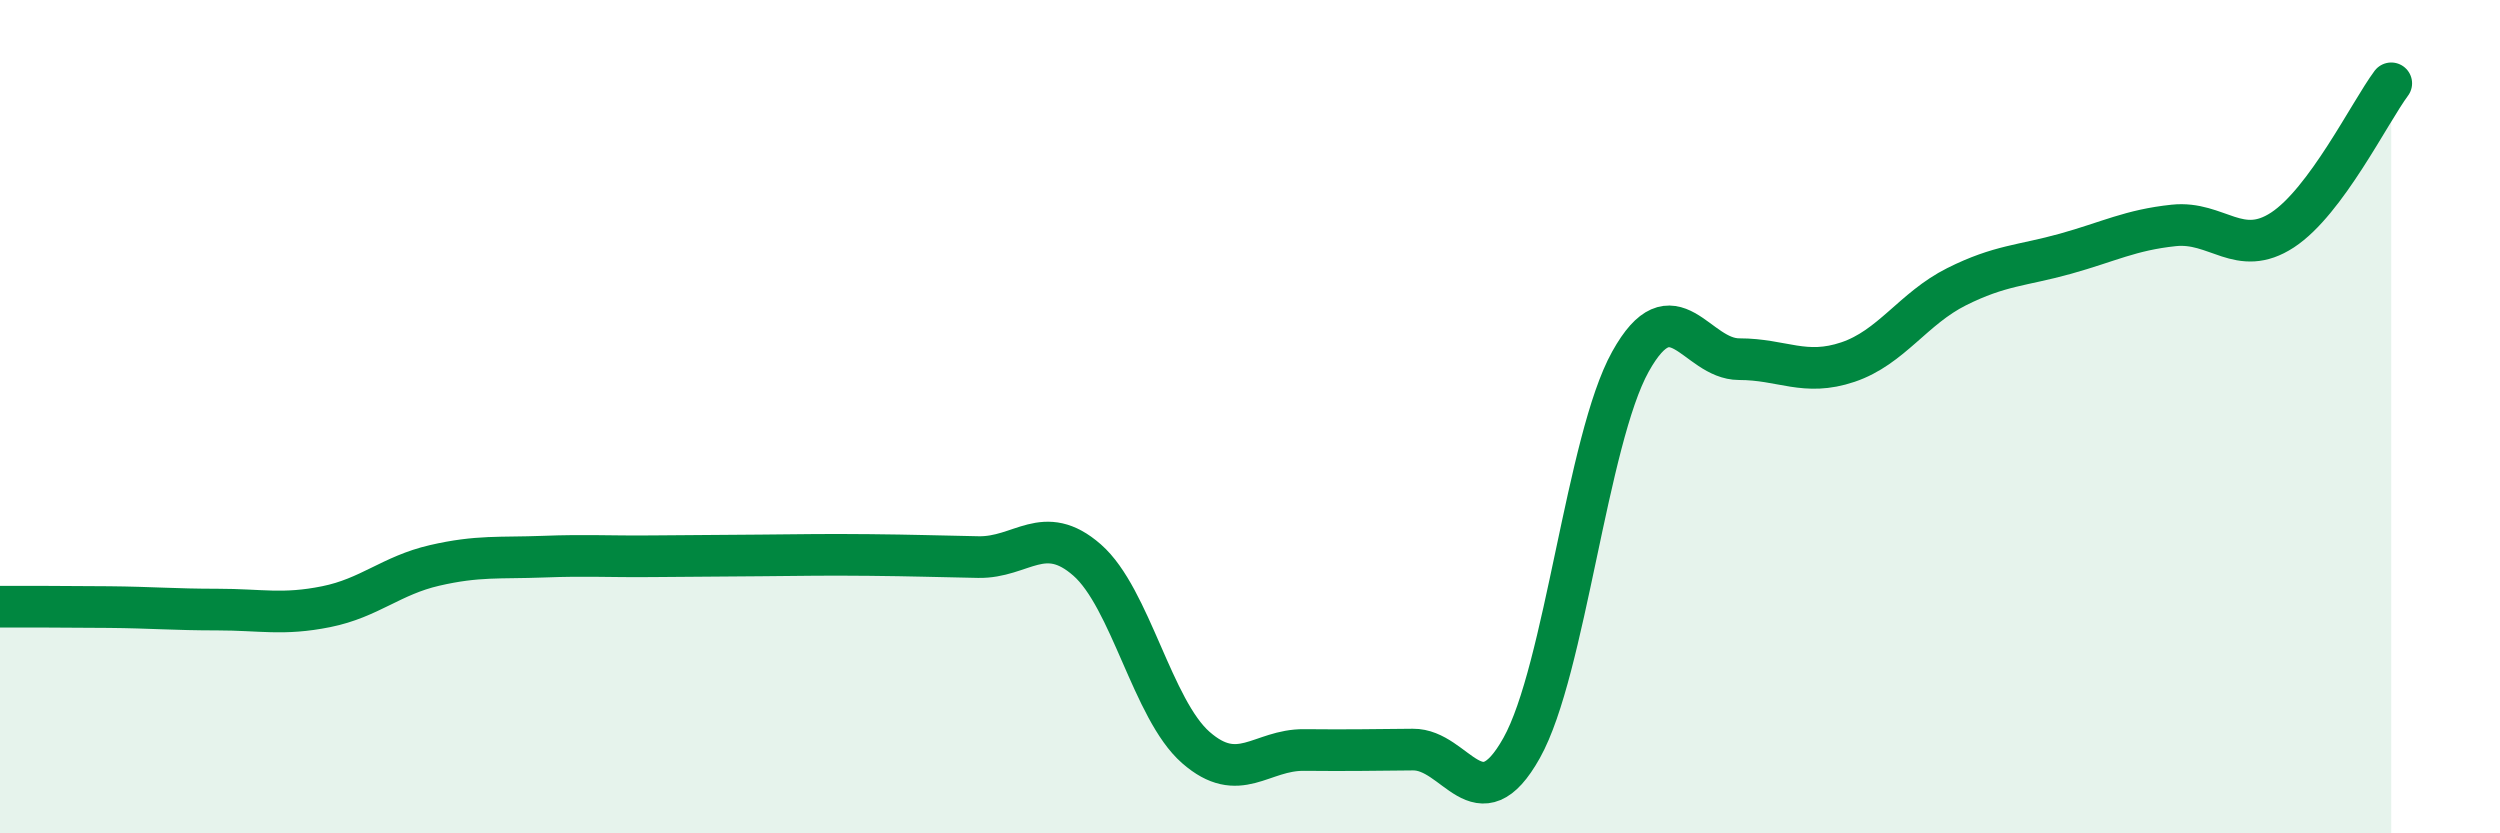
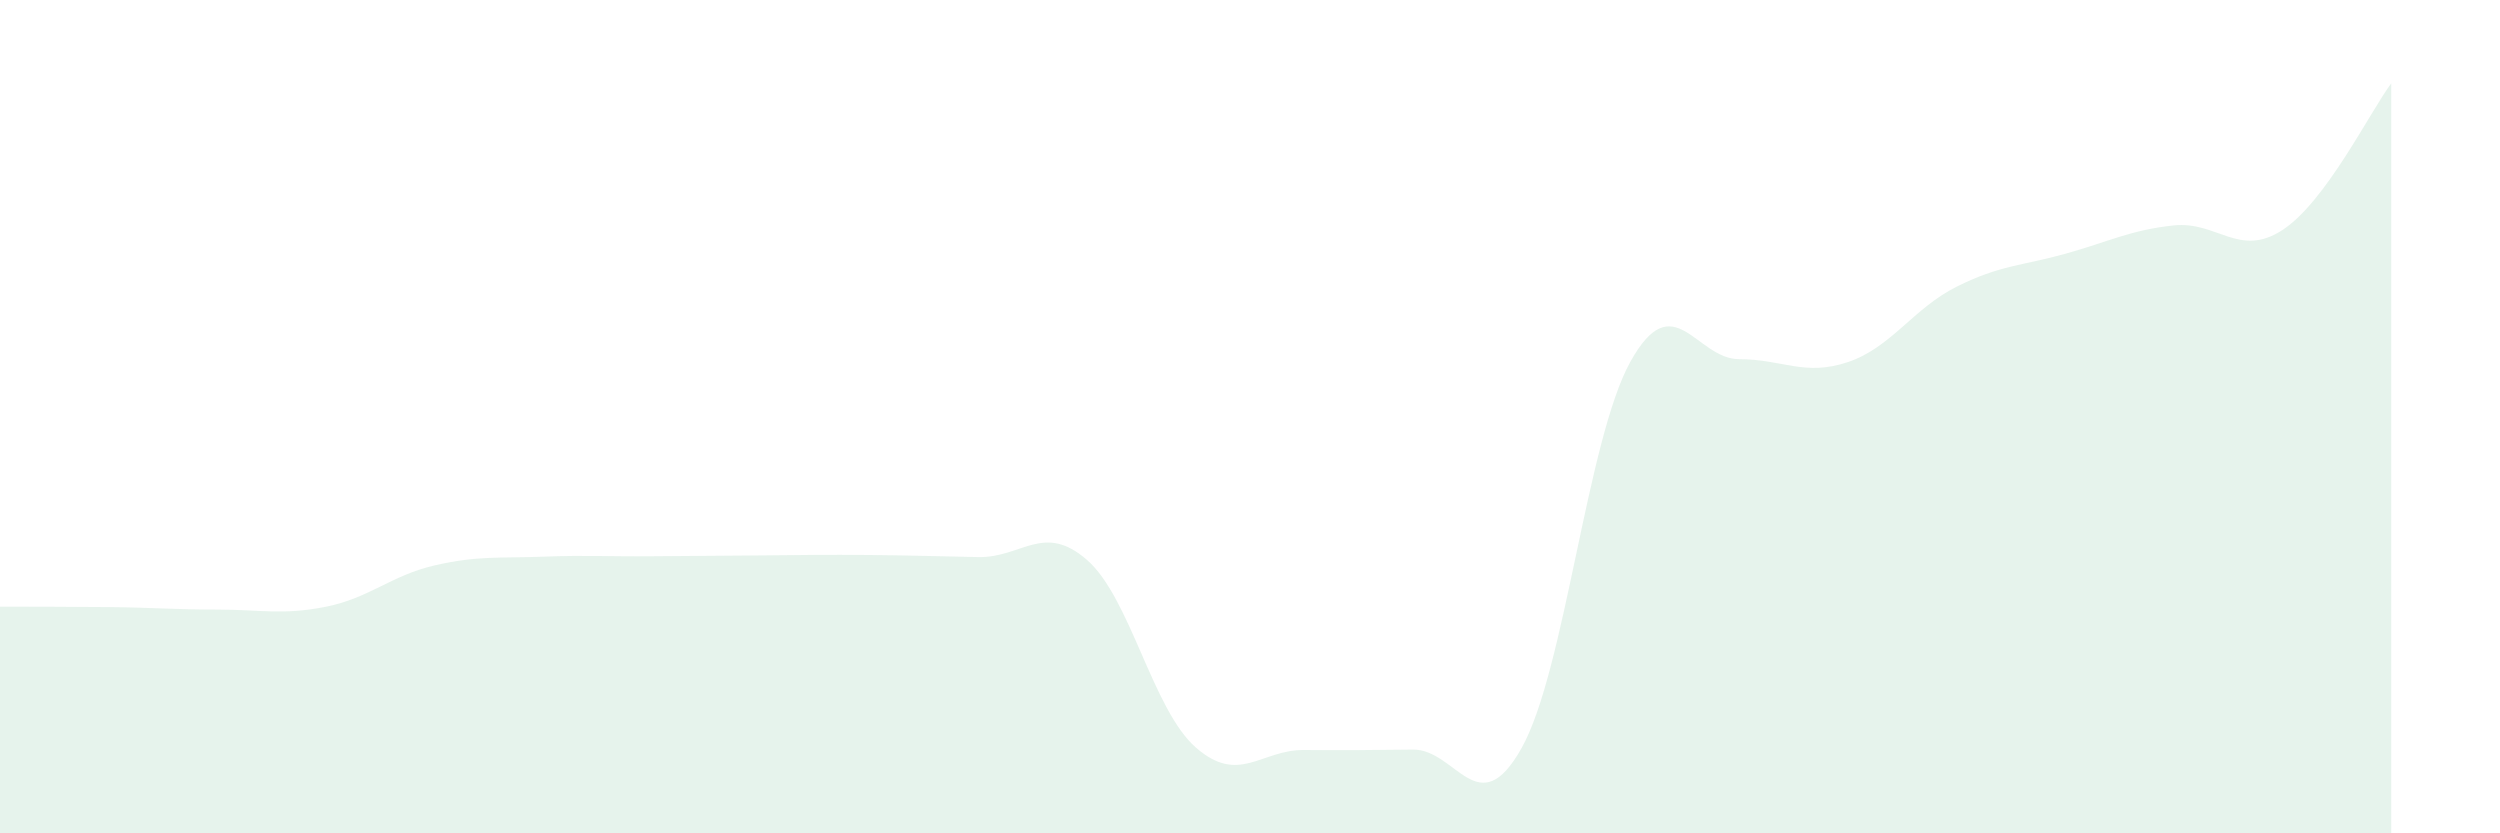
<svg xmlns="http://www.w3.org/2000/svg" width="60" height="20" viewBox="0 0 60 20">
  <path d="M 0,14.56 C 0.52,14.56 1.57,14.56 2.61,14.57 C 3.65,14.58 4.18,14.63 5.22,14.63 C 6.26,14.63 6.79,14.77 7.83,14.56 C 8.87,14.35 9.39,13.81 10.43,13.57 C 11.47,13.33 12,13.4 13.04,13.36 C 14.08,13.32 14.61,13.36 15.65,13.35 C 16.69,13.34 17.22,13.34 18.26,13.33 C 19.3,13.32 19.83,13.31 20.87,13.32 C 21.91,13.33 22.44,13.35 23.48,13.37 C 24.52,13.39 25.05,12.53 26.09,13.44 C 27.13,14.35 27.66,17.03 28.7,17.94 C 29.74,18.85 30.26,17.99 31.3,18 C 32.34,18.01 32.87,18 33.91,17.99 C 34.95,17.98 35.48,19.81 36.52,17.95 C 37.56,16.09 38.09,10.55 39.13,8.68 C 40.17,6.81 40.7,8.62 41.74,8.62 C 42.78,8.62 43.31,9.04 44.35,8.69 C 45.39,8.34 45.92,7.4 46.96,6.88 C 48,6.36 48.53,6.38 49.57,6.09 C 50.61,5.8 51.13,5.52 52.17,5.41 C 53.21,5.3 53.74,6.2 54.78,5.52 C 55.82,4.84 56.87,2.7 57.39,2L57.39 20L0 20Z" fill="#008740" opacity="0.1" stroke-linecap="round" stroke-linejoin="round" />
-   <path d="M 0,14.56 C 0.52,14.56 1.57,14.56 2.61,14.57 C 3.65,14.58 4.18,14.63 5.22,14.63 C 6.26,14.63 6.79,14.77 7.83,14.56 C 8.87,14.35 9.39,13.81 10.43,13.57 C 11.47,13.33 12,13.4 13.04,13.36 C 14.08,13.32 14.61,13.36 15.65,13.35 C 16.69,13.34 17.22,13.34 18.26,13.33 C 19.3,13.32 19.83,13.31 20.87,13.32 C 21.91,13.33 22.44,13.35 23.48,13.37 C 24.52,13.39 25.05,12.53 26.09,13.44 C 27.13,14.35 27.66,17.03 28.7,17.94 C 29.74,18.85 30.26,17.99 31.3,18 C 32.34,18.01 32.87,18 33.91,17.99 C 34.95,17.98 35.48,19.81 36.52,17.95 C 37.56,16.09 38.09,10.55 39.13,8.68 C 40.17,6.81 40.7,8.62 41.74,8.62 C 42.78,8.62 43.31,9.04 44.35,8.69 C 45.39,8.34 45.92,7.4 46.96,6.88 C 48,6.36 48.53,6.38 49.57,6.09 C 50.61,5.8 51.13,5.52 52.17,5.41 C 53.21,5.3 53.74,6.2 54.78,5.52 C 55.82,4.84 56.87,2.7 57.39,2" stroke="#008740" stroke-width="1" fill="none" stroke-linecap="round" stroke-linejoin="round" />
</svg>